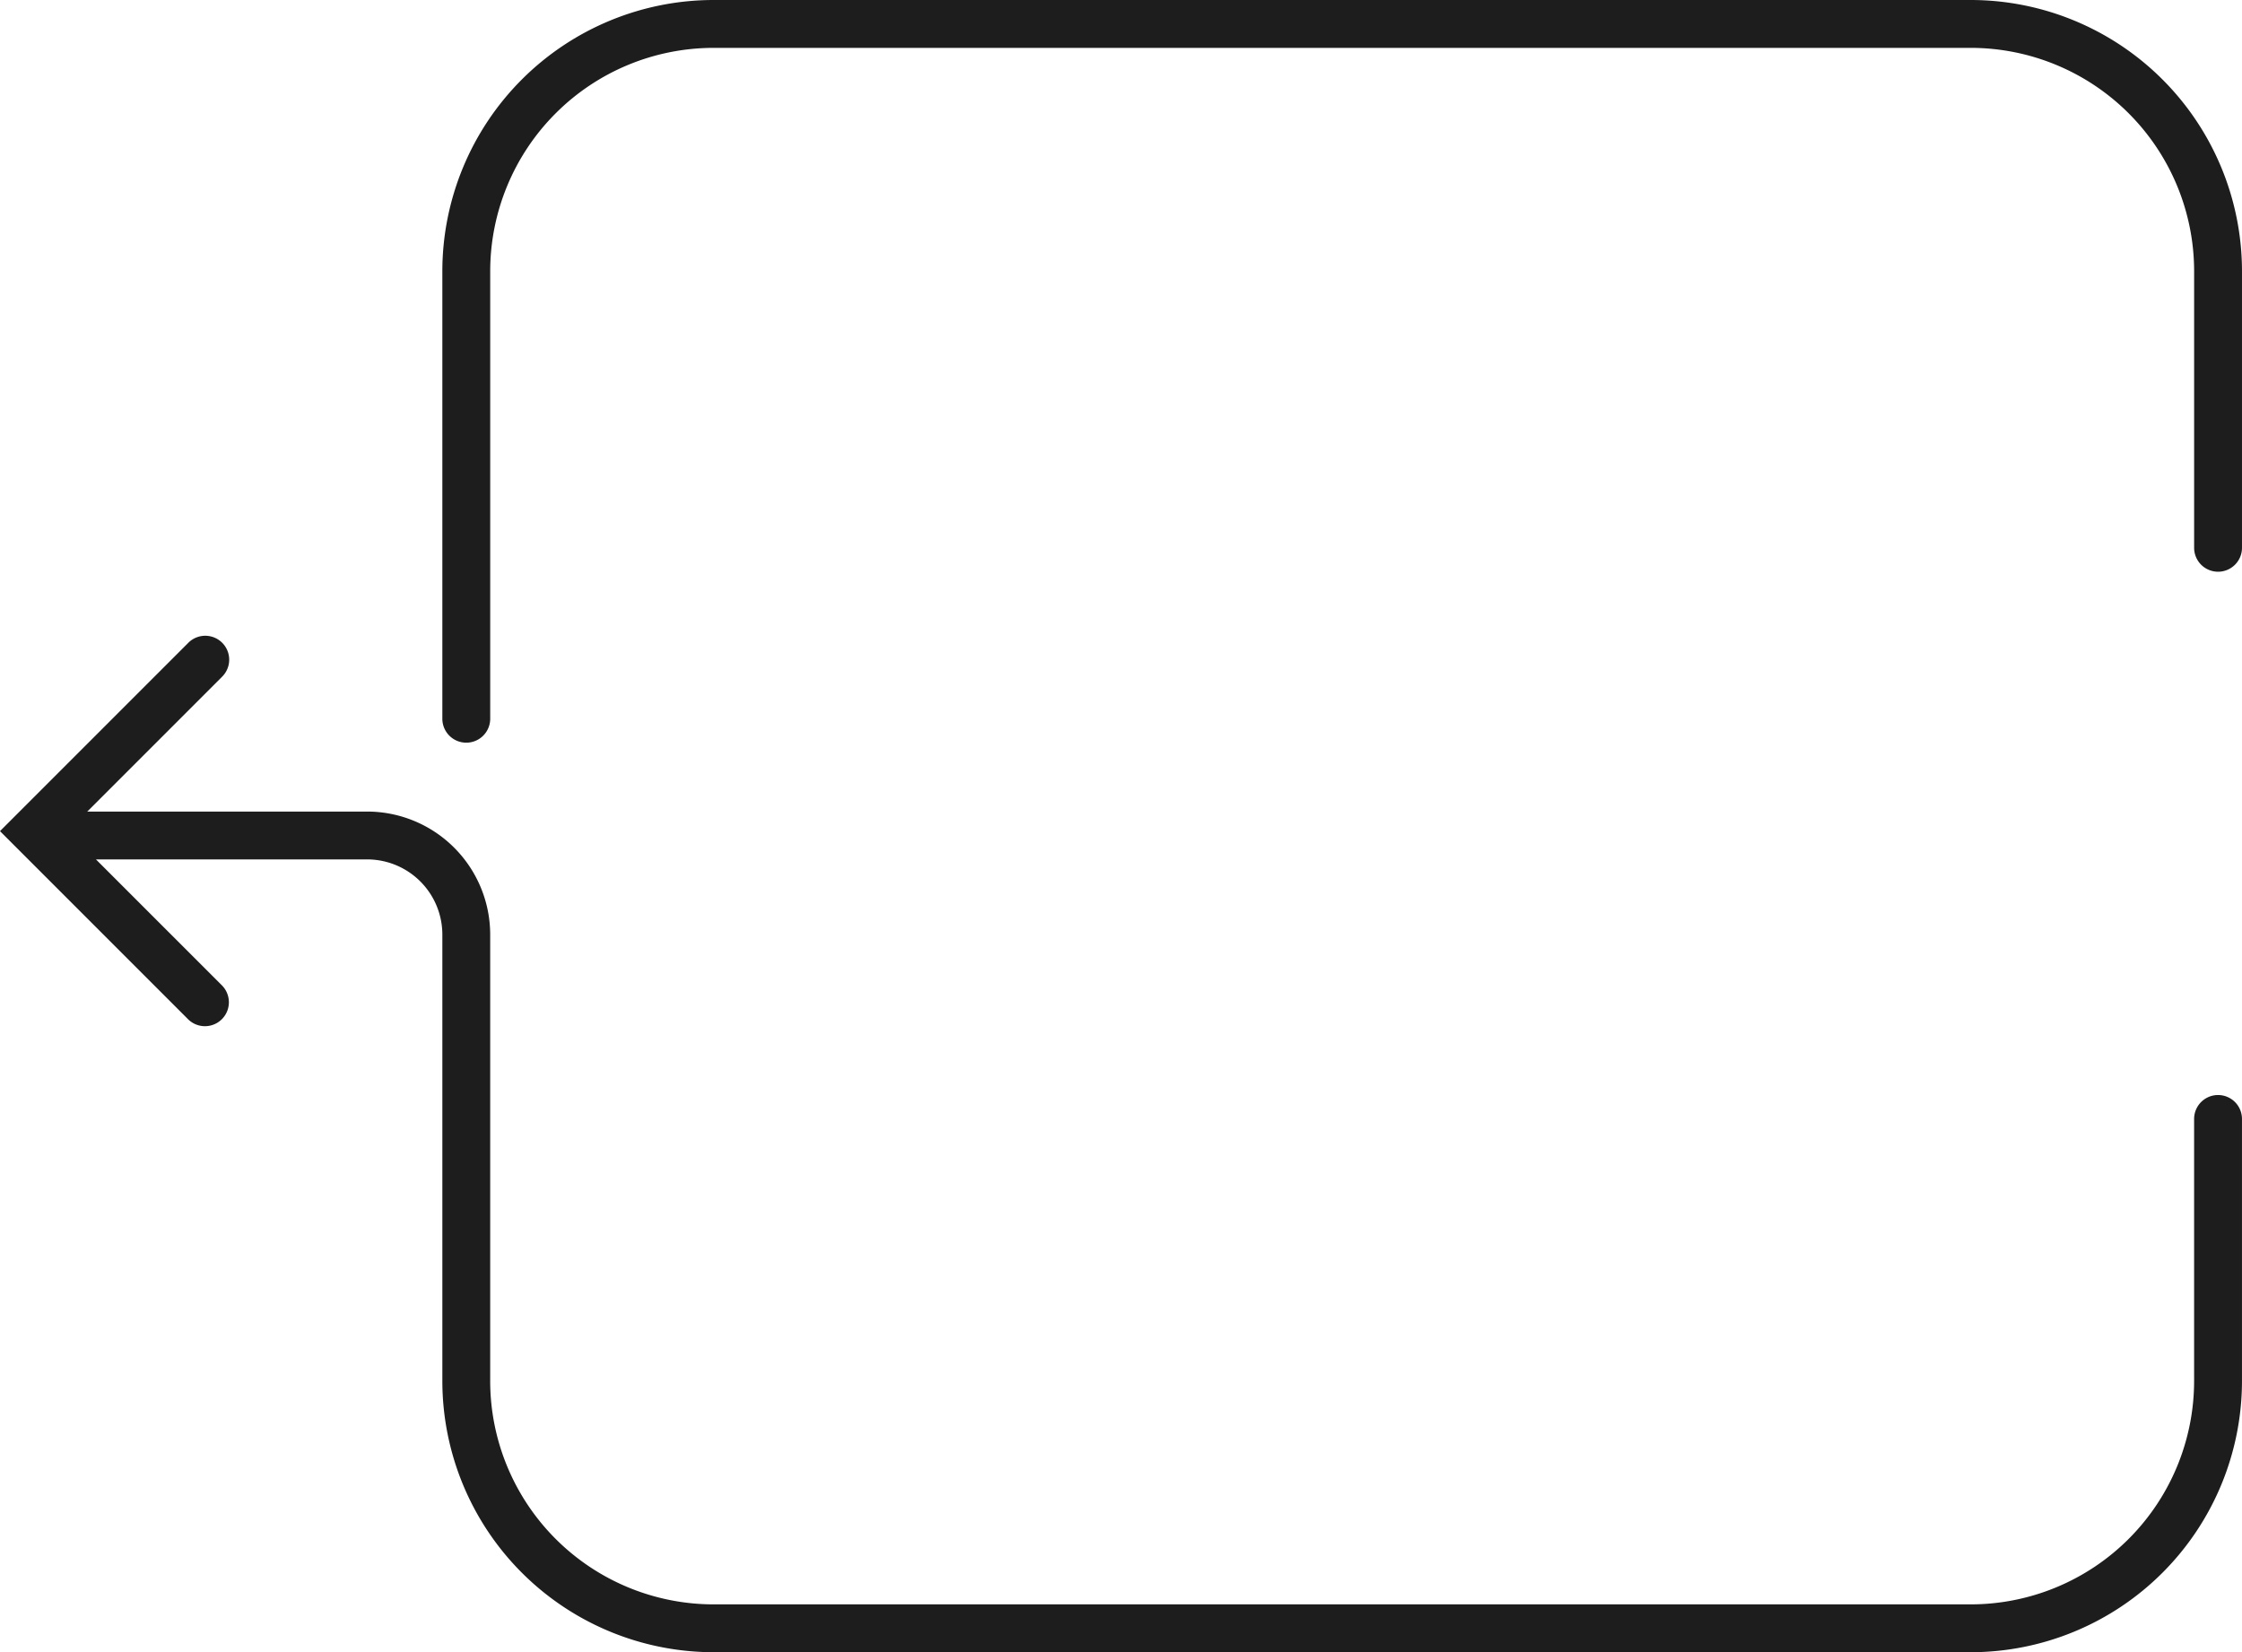
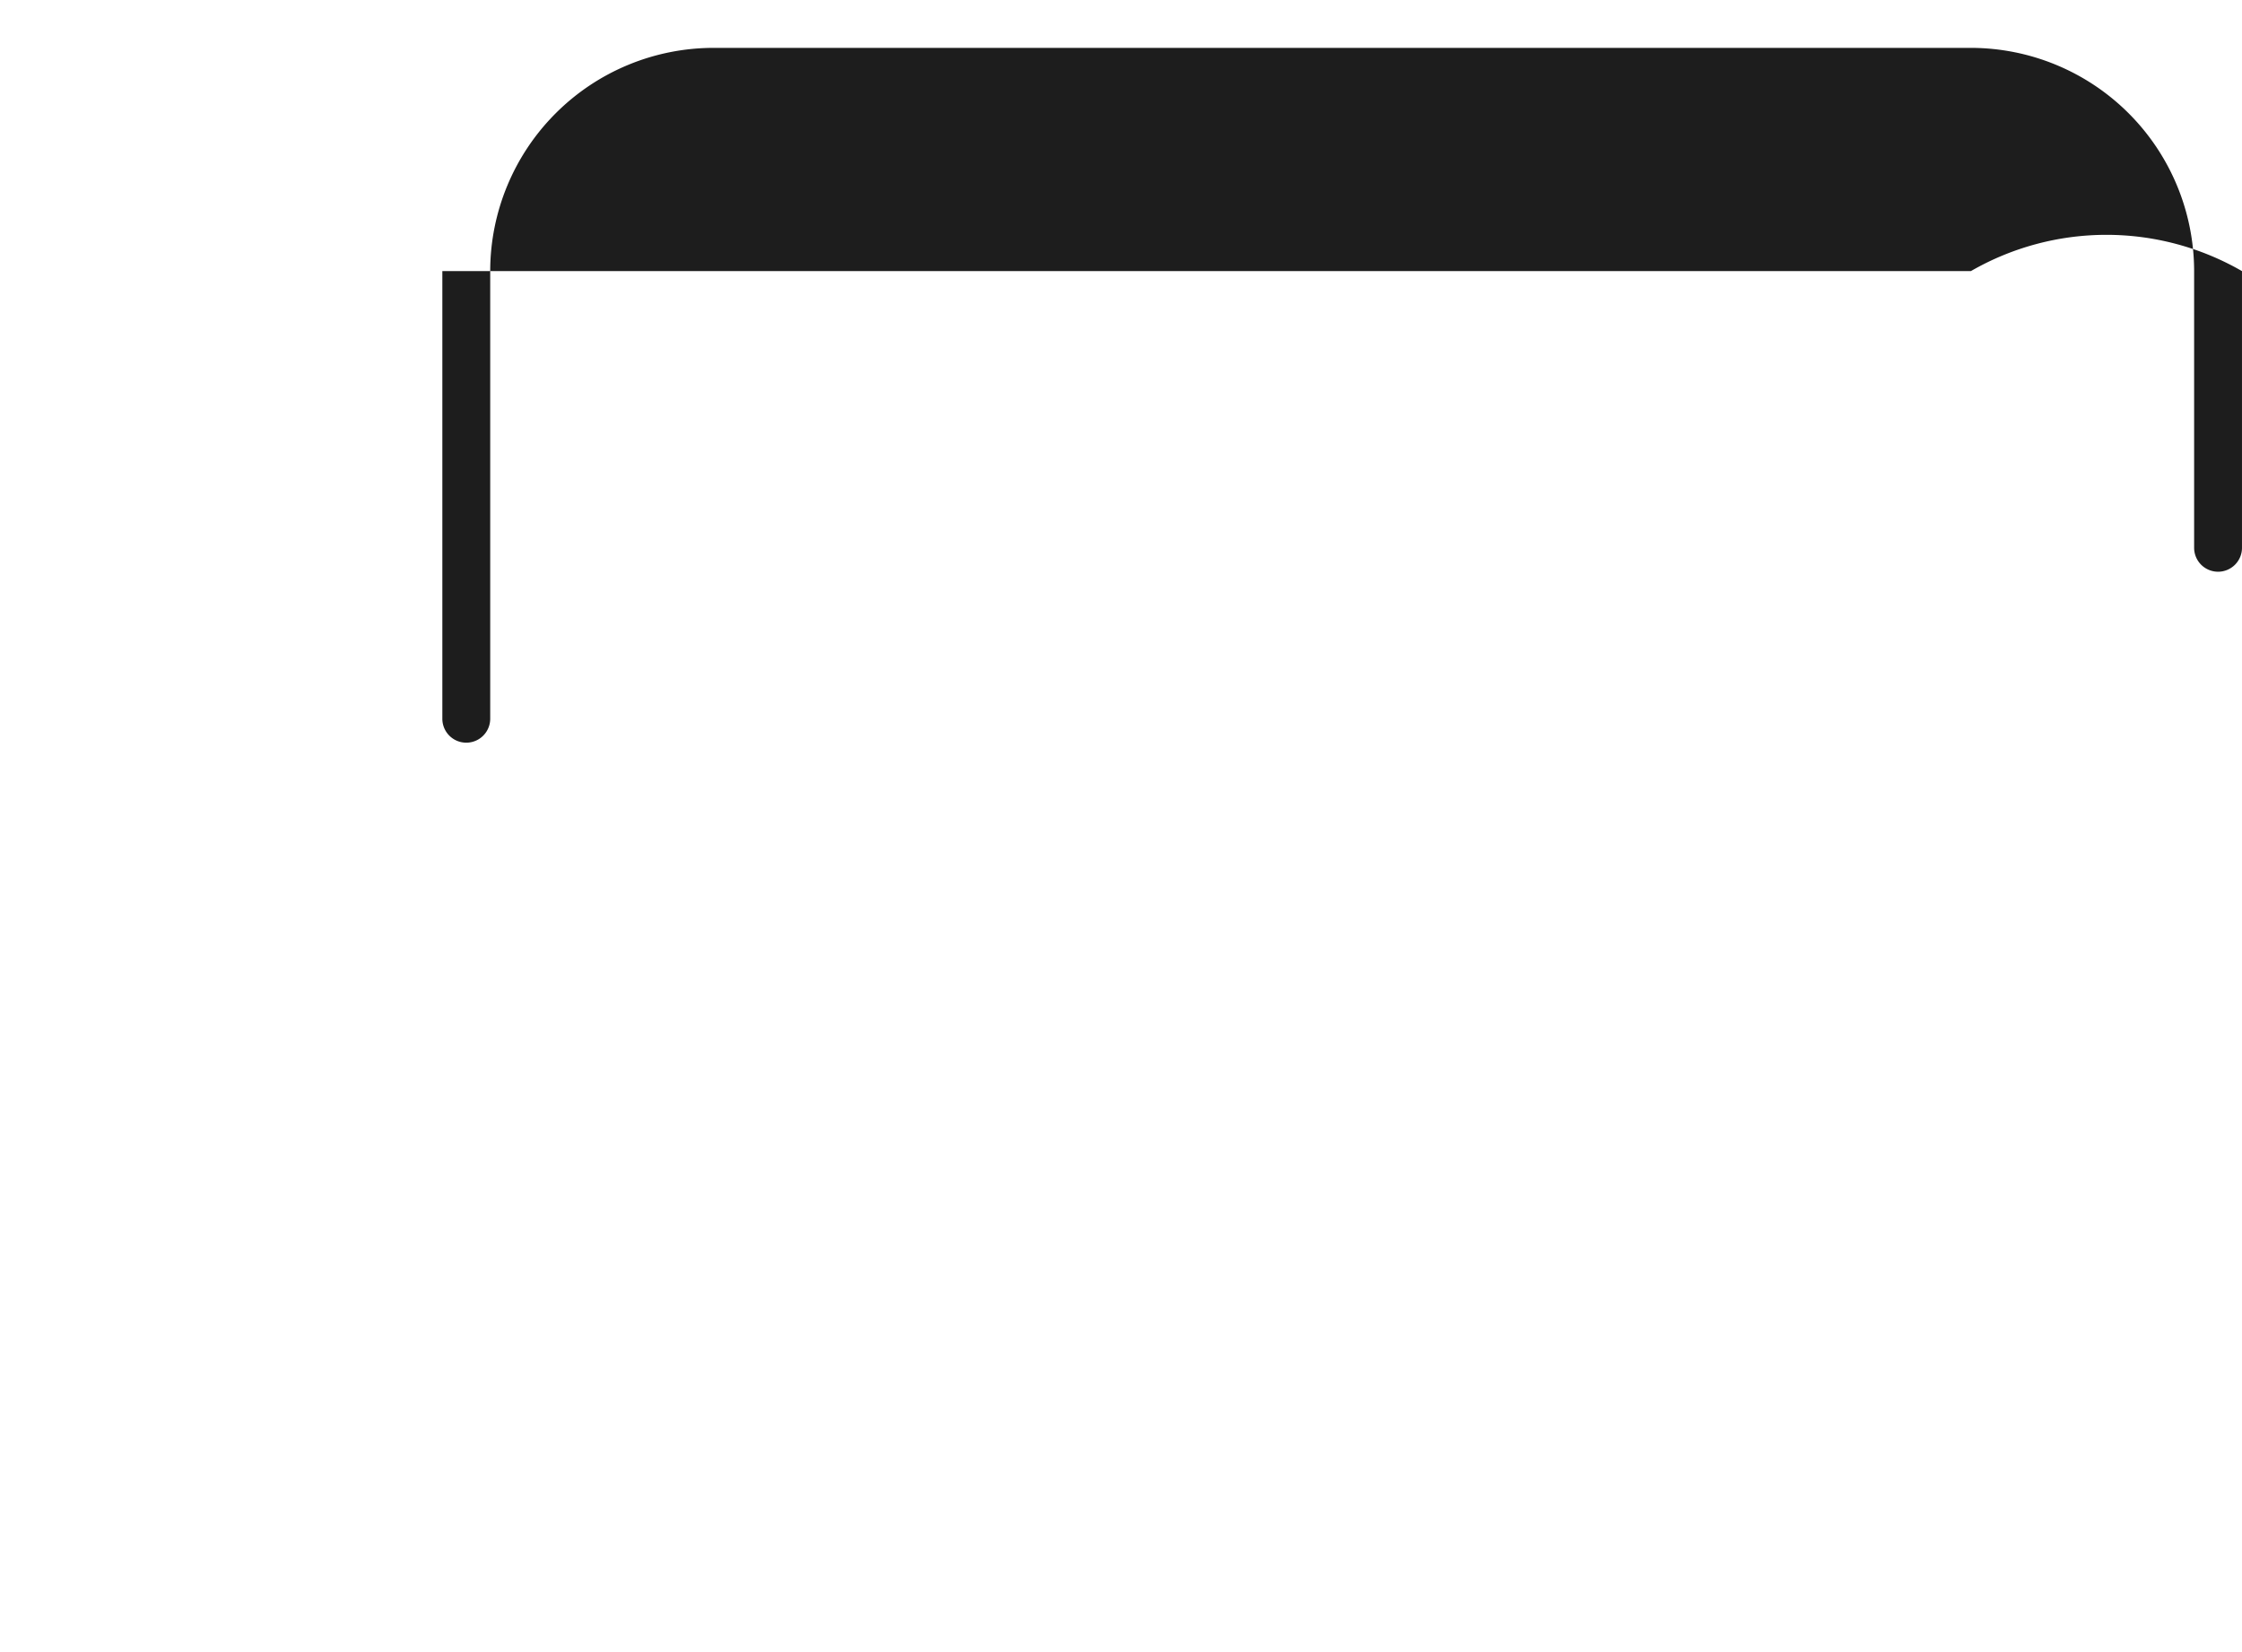
<svg xmlns="http://www.w3.org/2000/svg" width="250.9" height="184.887" viewBox="0 0 250.9 184.887">
  <g transform="translate(9664.653 685)">
-     <path d="M791.662,63.977a2.678,2.678,0,0,1-2.678-2.678V30.338A25.009,25.009,0,0,0,764,5.357H623.282A25.009,25.009,0,0,0,598.3,30.338V80.429a2.678,2.678,0,1,1-5.357,0V30.338A30.372,30.372,0,0,1,623.282,0H764A30.372,30.372,0,0,1,794.34,30.338V61.3a2.678,2.678,0,0,1-2.678,2.678" transform="translate(-10208.094 -685)" fill="#1d1d1d" />
-     <path d="M614.023,186.722a2.678,2.678,0,0,1,3.788,3.788l-15.1,15.1h31.328a13.779,13.779,0,0,1,13.764,13.764v49.972a25.009,25.009,0,0,0,24.981,24.981H813.507a25.009,25.009,0,0,0,24.98-24.981V240.009a2.678,2.678,0,0,1,5.357,0v29.334a30.372,30.372,0,0,1-30.337,30.338H672.786a30.372,30.372,0,0,1-30.337-30.338V219.371a8.417,8.417,0,0,0-8.407-8.407H603.684l14.127,14.127a2.679,2.679,0,0,1-3.788,3.788L592.945,207.8Z" transform="translate(-10257.599 -799.794)" fill="#1d1d1d" />
+     <path d="M791.662,63.977a2.678,2.678,0,0,1-2.678-2.678V30.338A25.009,25.009,0,0,0,764,5.357H623.282A25.009,25.009,0,0,0,598.3,30.338V80.429a2.678,2.678,0,1,1-5.357,0V30.338H764A30.372,30.372,0,0,1,794.34,30.338V61.3a2.678,2.678,0,0,1-2.678,2.678" transform="translate(-10208.094 -685)" fill="#1d1d1d" />
  </g>
</svg>